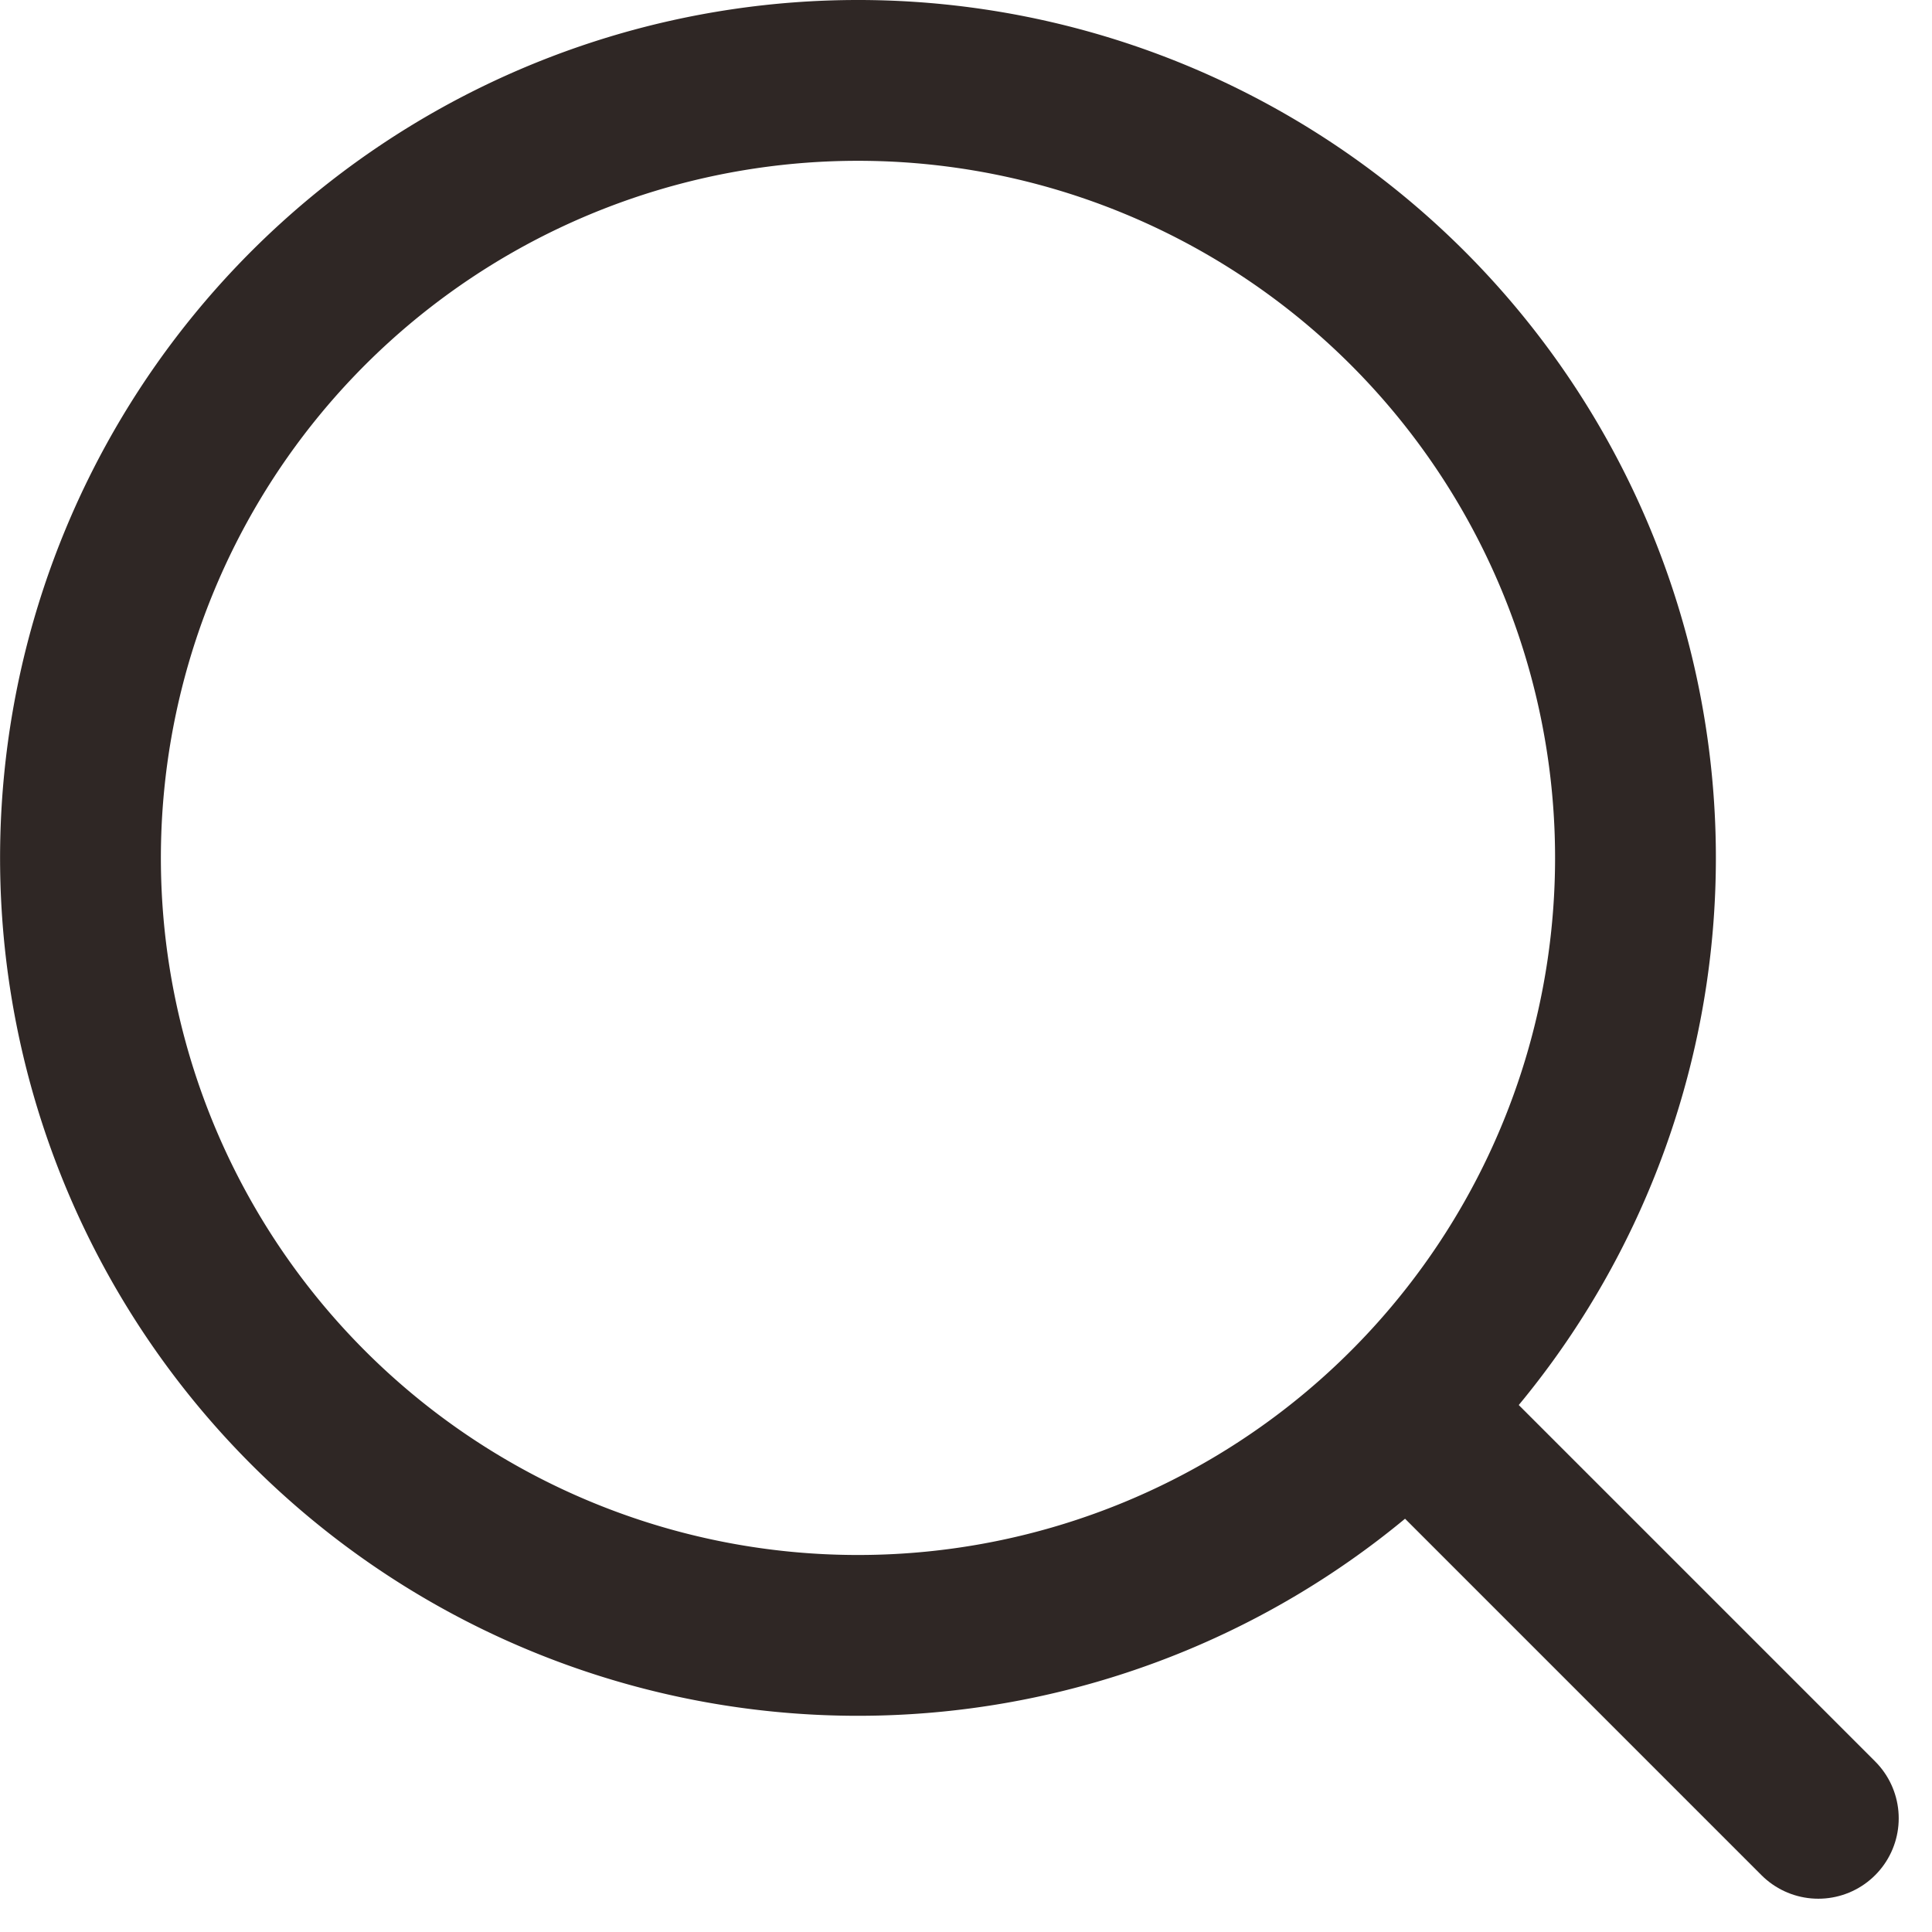
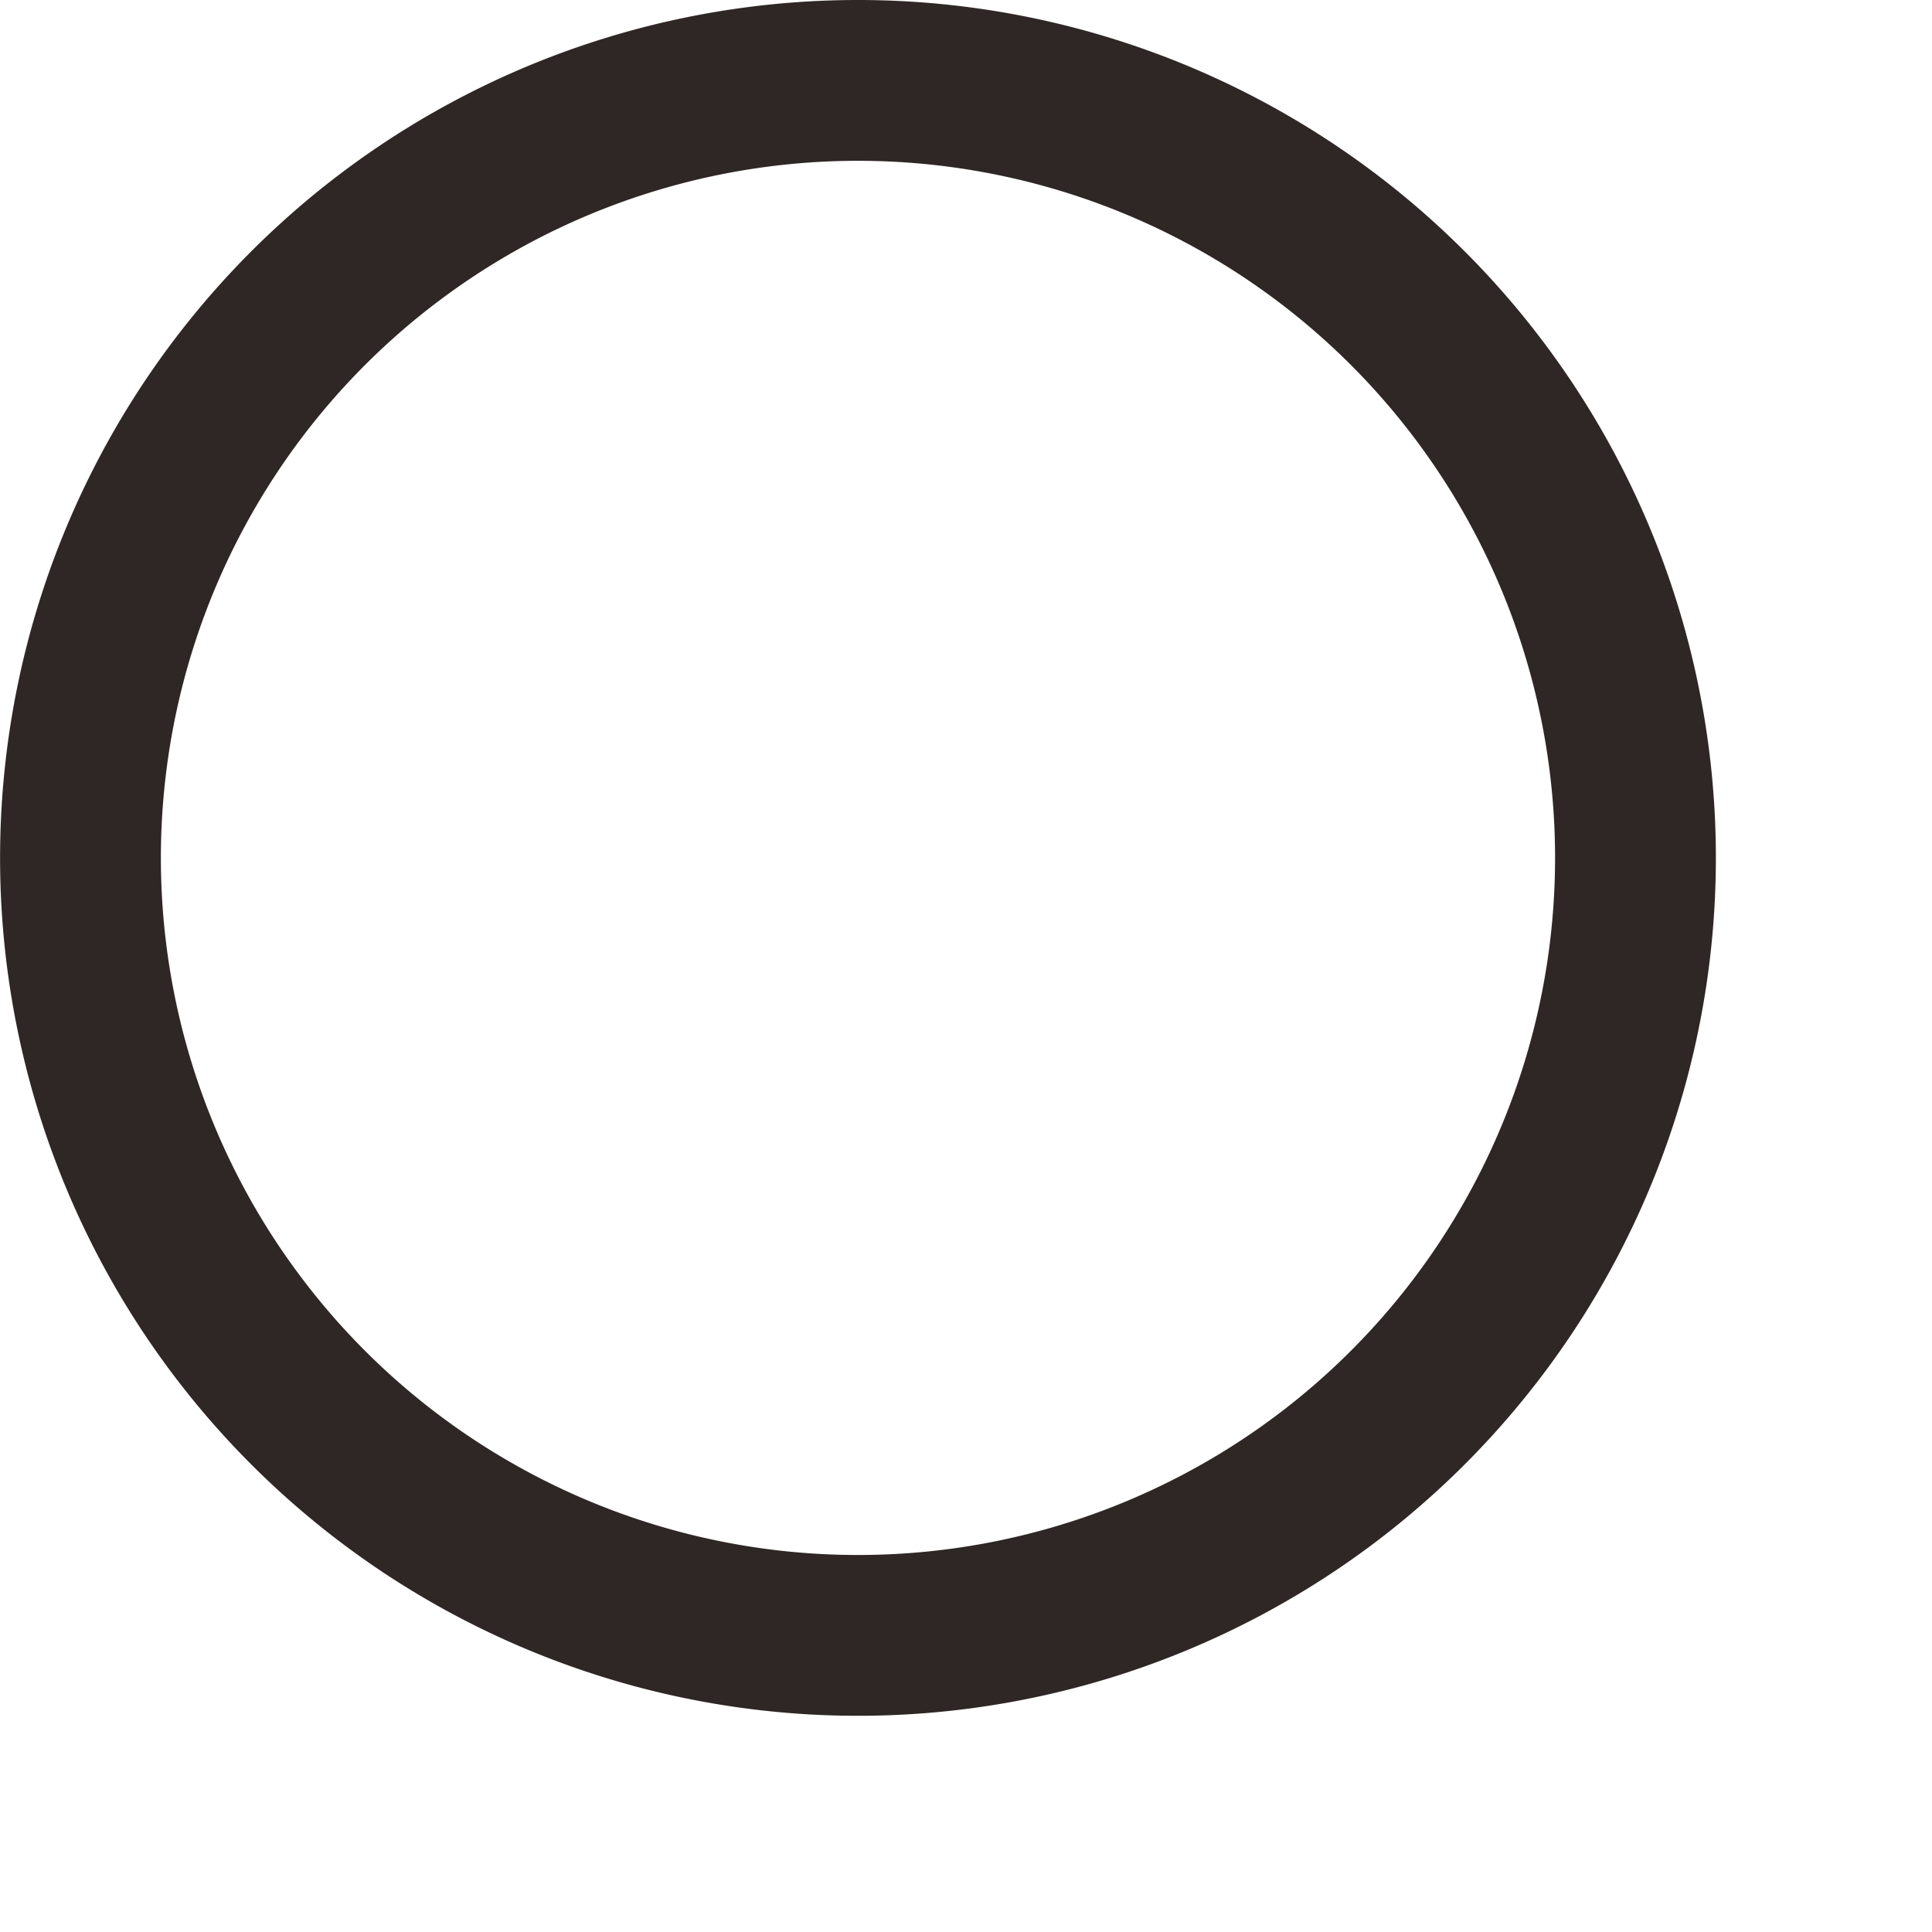
<svg xmlns="http://www.w3.org/2000/svg" width="24.029" height="24.029" viewBox="0 0 24.029 24.029">
  <defs>
    <style>.a{fill:none;stroke:#2f2725;stroke-linecap:round;stroke-linejoin:round;stroke-width:2px;}</style>
  </defs>
  <g transform="translate(923 -4969)">
    <path class="a" d="M23.841,14.17A9.67,9.67,0,1,1,14.17,4.5,9.67,9.67,0,0,1,23.841,14.17Z" transform="translate(-926.5 4965.5)" />
-     <path class="a" d="M29.922,29.922l-4.947-4.947" transform="translate(-930.307 4961.693)" />
  </g>
</svg>